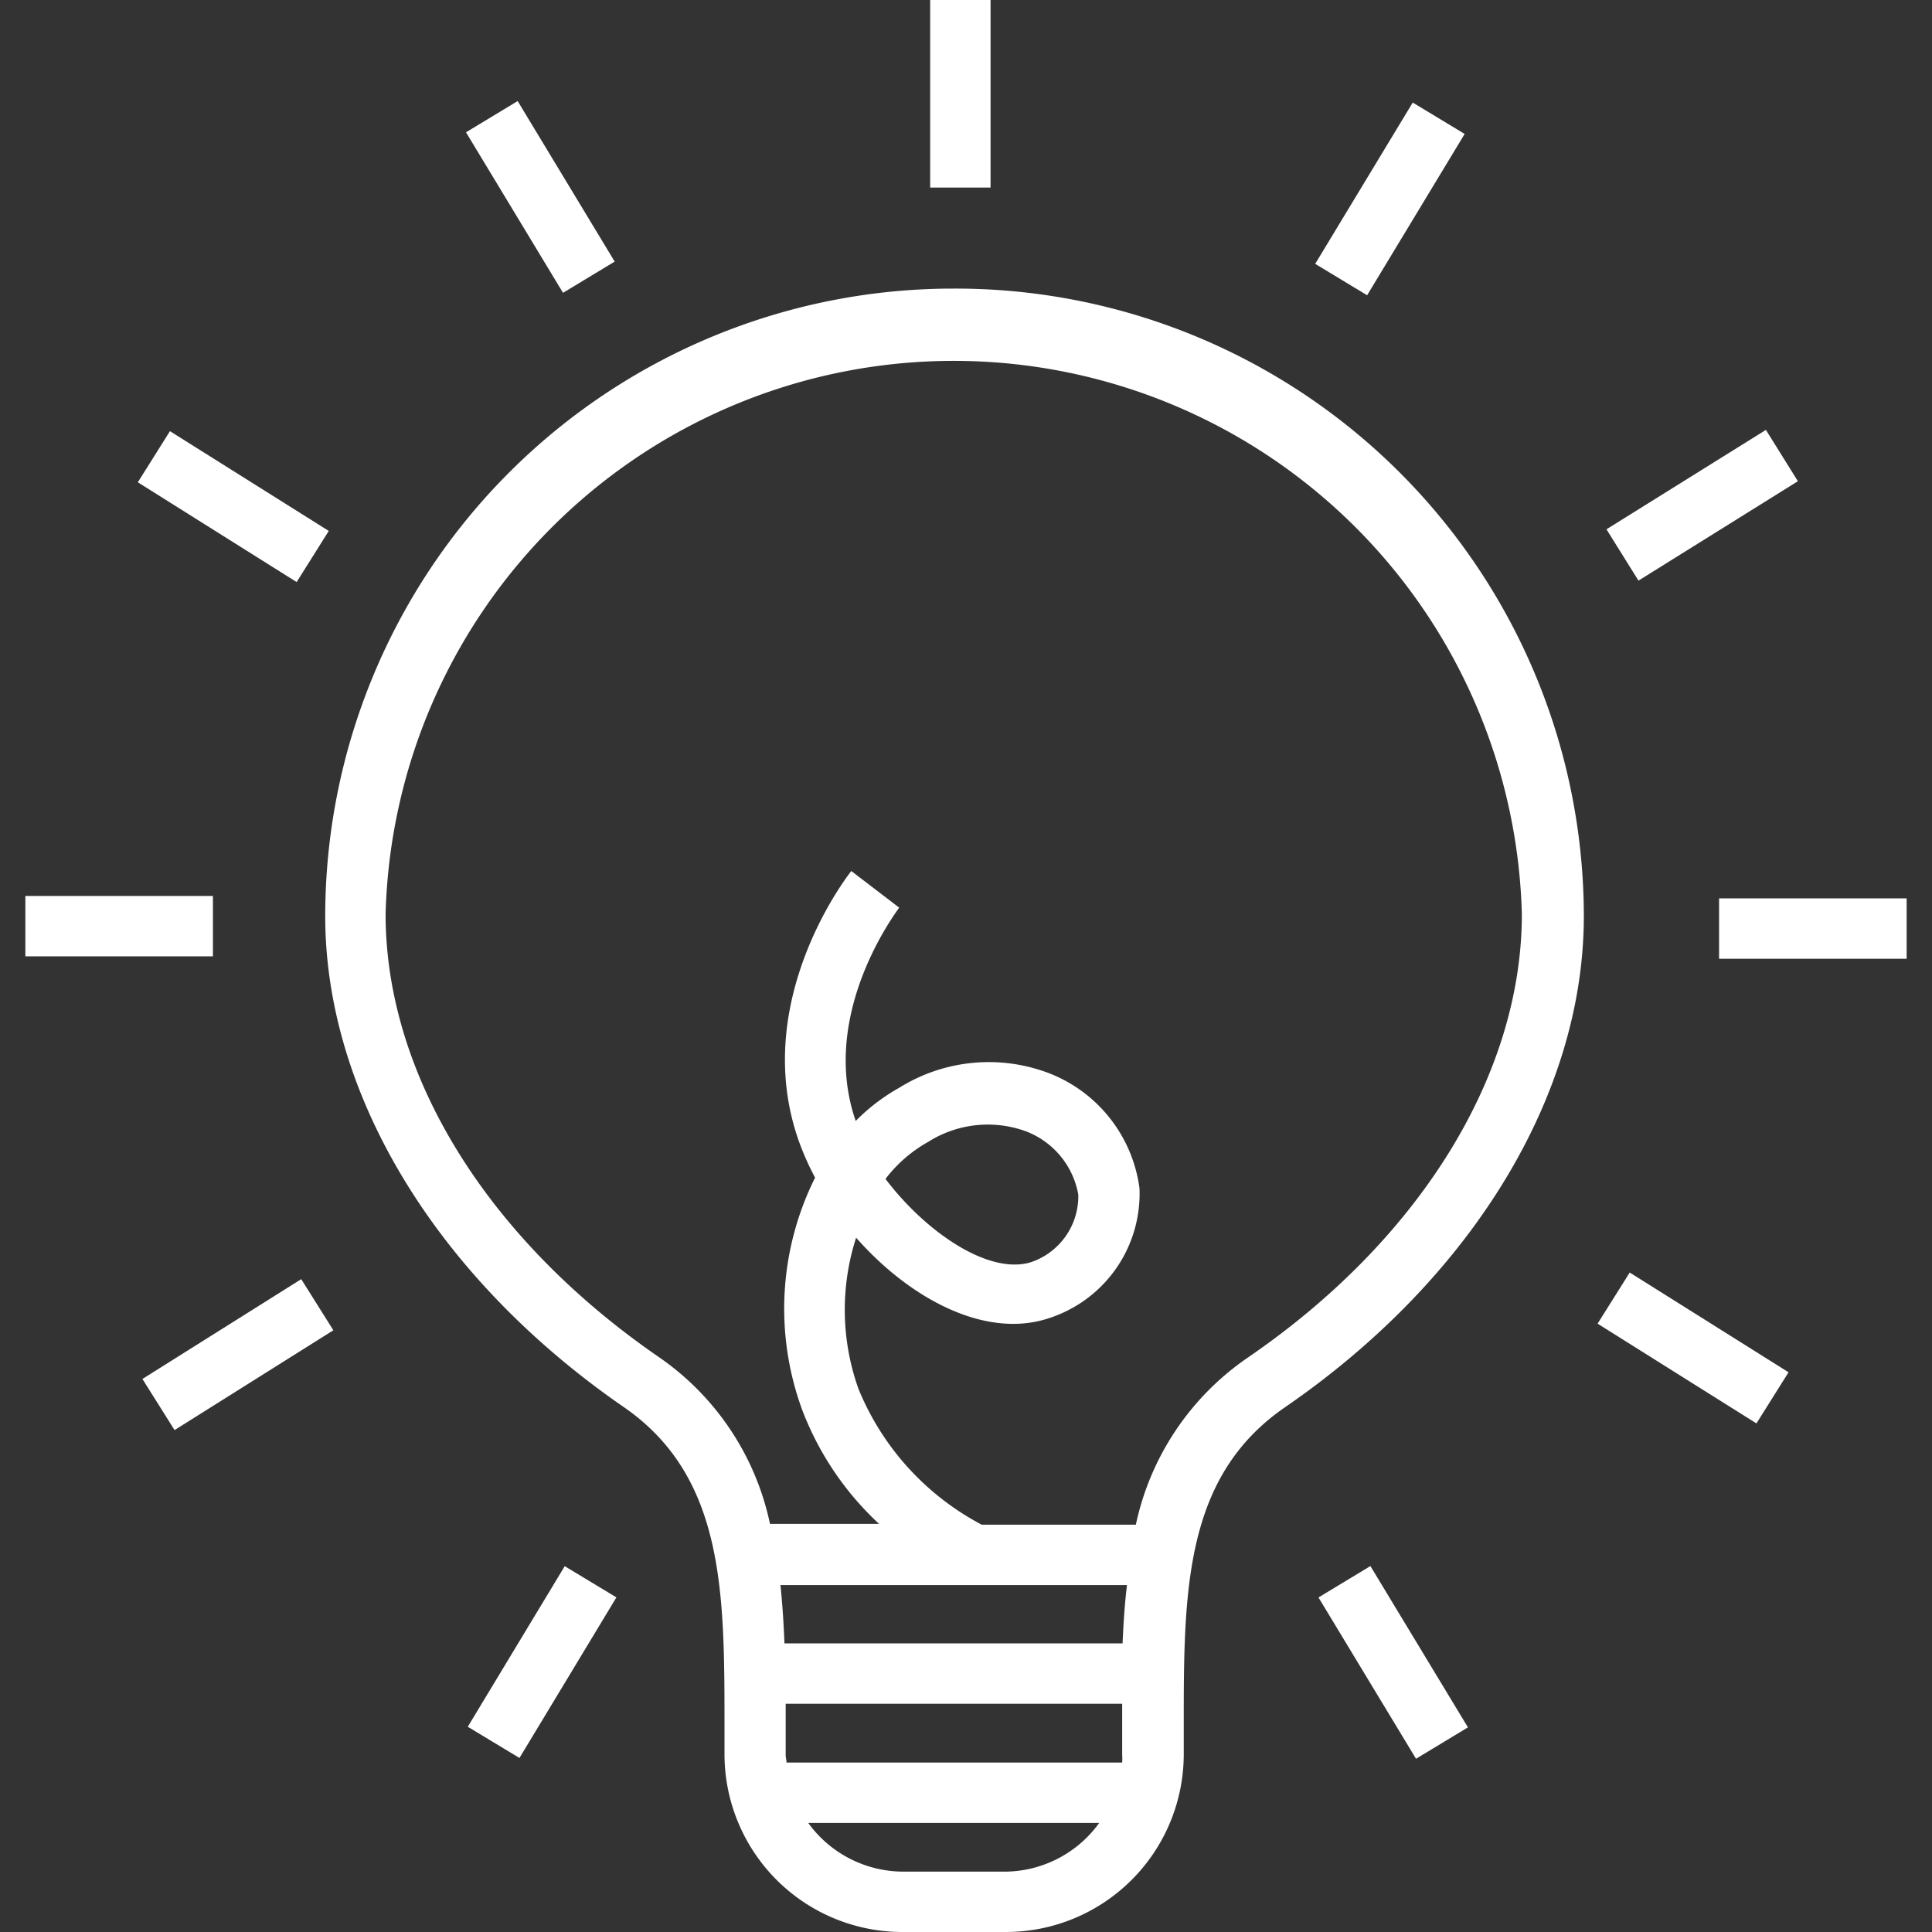
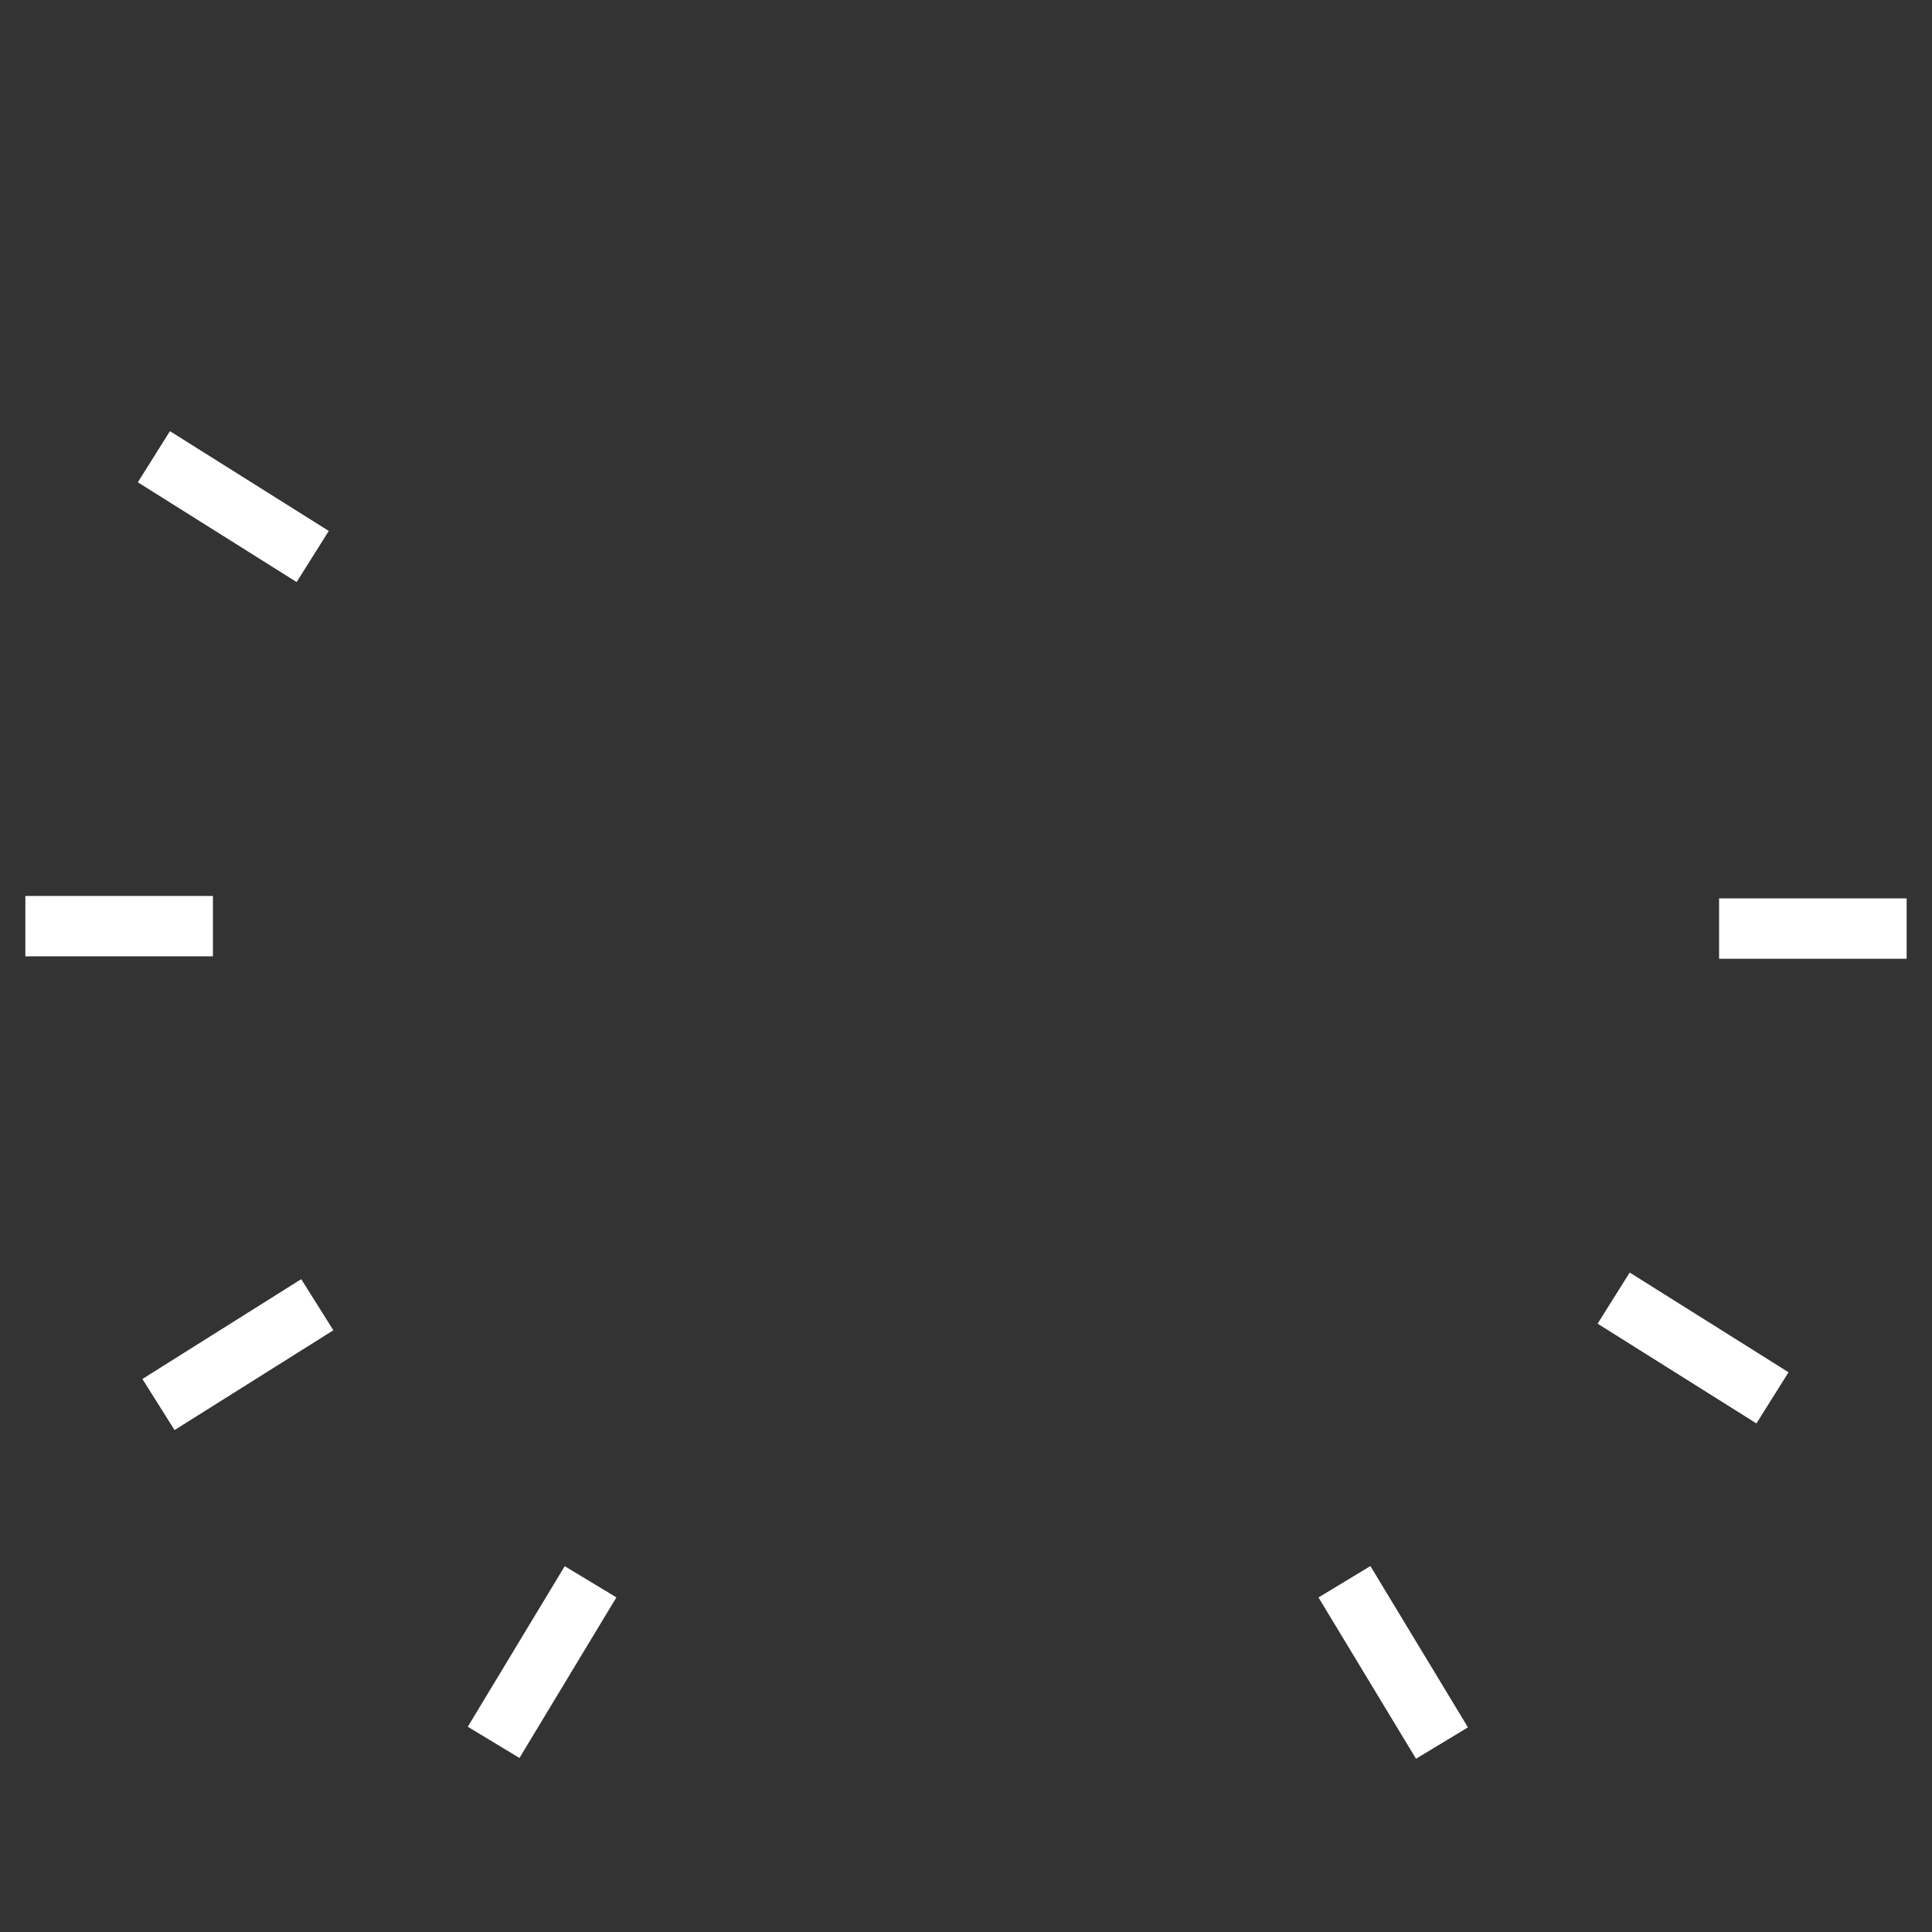
<svg xmlns="http://www.w3.org/2000/svg" width="48" height="48" viewBox="0 0 48 48">
  <rect x="0" y="0" width="48" height="48" fill="#333333" stroke="none" />
-   <path d="M23.67,7.17A15.6,15.6,0,0,0,8.08,22.76c0,4.44,2.78,9,7.42,12.2C18,36.69,18,39.56,18,42.88v.73A4.42,4.42,0,0,0,22.44,48H25a4.42,4.42,0,0,0,4.41-4.39v-.73c0-3.32,0-6.19,2.52-7.92,4.65-3.2,7.42-7.76,7.42-12.2A15.61,15.61,0,0,0,23.67,7.17ZM19.39,39.38H28c-.06.48-.09,1-.11,1.45H19.49C19.47,40.34,19.44,39.86,19.39,39.38Zm.13,4.22V42.33h8.36c0,.19,0,.37,0,.55v.72a1.23,1.23,0,0,1,0,.19H19.54C19.54,43.73,19.52,43.66,19.52,43.6ZM25,46.5H22.44a2.92,2.92,0,0,1-2.36-1.21h7.23A2.91,2.91,0,0,1,25,46.5ZM31,33.73a6.73,6.73,0,0,0-2.78,4.15H24.39a6.66,6.66,0,0,1-3.06-3.37,5.84,5.84,0,0,1-.06-3.76c1.32,1.5,3.2,2.53,4.79,2a3.25,3.25,0,0,0,2.25-3.23,3.57,3.57,0,0,0-2.23-2.85,4.2,4.2,0,0,0-3.73.35,4.84,4.84,0,0,0-1.09.83c-.92-2.65,1-5.18,1.08-5.3l-1.19-.91c-.29.37-2.71,3.69-1.1,7.21.06.14.13.27.2.41A7.29,7.29,0,0,0,19.92,35a7.49,7.49,0,0,0,1.92,2.86H19.13a6.71,6.71,0,0,0-2.77-4.15c-4.25-2.93-6.78-7-6.78-11a14.12,14.12,0,0,1,28.23,0C37.81,26.7,35.28,30.8,31,33.73Zm-9-4.44a3.44,3.44,0,0,1,1.06-.92,2.77,2.77,0,0,1,2.41-.27,2.07,2.07,0,0,1,1.32,1.58,1.73,1.73,0,0,1-1.18,1.68C24.56,31.68,23,30.61,22,29.29Z" fill="#fff" />
-   <rect x="23.11" width="1.5" height="4.66" fill="#fff" />
  <rect x="42.71" y="22.32" width="4.66" height="1.5" fill="#fff" />
-   <rect x="39.85" y="11.66" width="4.66" height="1.5" transform="matrix(0.85, -0.53, 0.53, 0.85, -0.14, 24.36)" fill="#fff" />
  <rect x="41.32" y="31.17" width="1.5" height="4.66" transform="translate(-8.68 51.3) rotate(-57.87)" fill="#fff" />
  <rect x="3.58" y="32.9" width="4.66" height="1.5" transform="translate(-17 8.31) rotate(-32.15)" fill="#fff" />
  <rect x="5.05" y="10.26" width="1.5" height="4.66" transform="translate(-7.95 10.8) rotate(-57.86)" fill="#fff" />
-   <rect x="32.1" y="4.33" width="4.66" height="1.5" transform="matrix(0.52, -0.86, 0.86, 0.52, 12.26, 31.91)" fill="#fff" />
  <rect x="33.61" y="38.89" width="1.5" height="4.66" transform="matrix(0.86, -0.52, 0.52, 0.86, -16.37, 23.72)" fill="#fff" />
  <rect x="11.14" y="40.55" width="4.66" height="1.5" transform="translate(-28.85 31.48) rotate(-58.88)" fill="#fff" />
-   <rect x="12.67" y="2.56" width="1.5" height="4.66" transform="translate(-0.59 7.65) rotate(-31.15)" fill="#fff" />
  <rect x="0.63" y="22.26" width="4.66" height="1.5" fill="#fff" />
</svg>